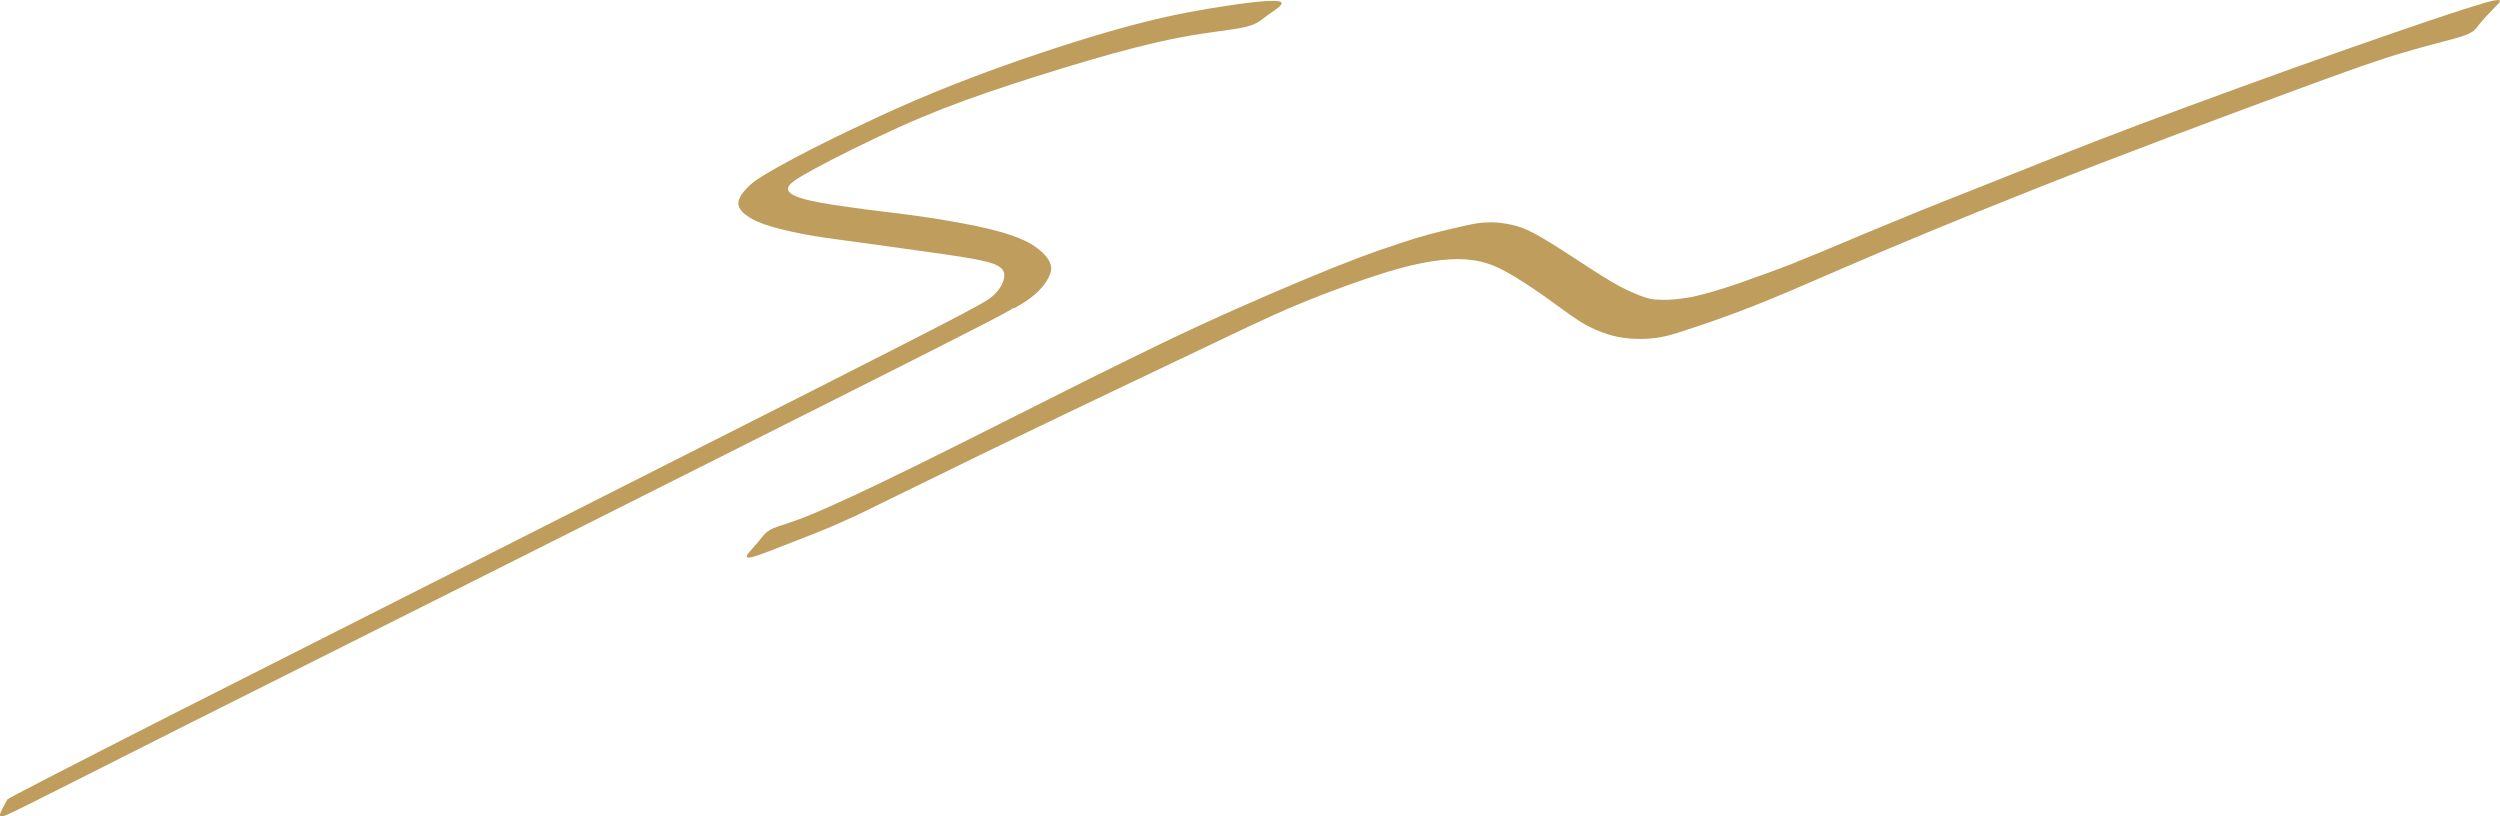
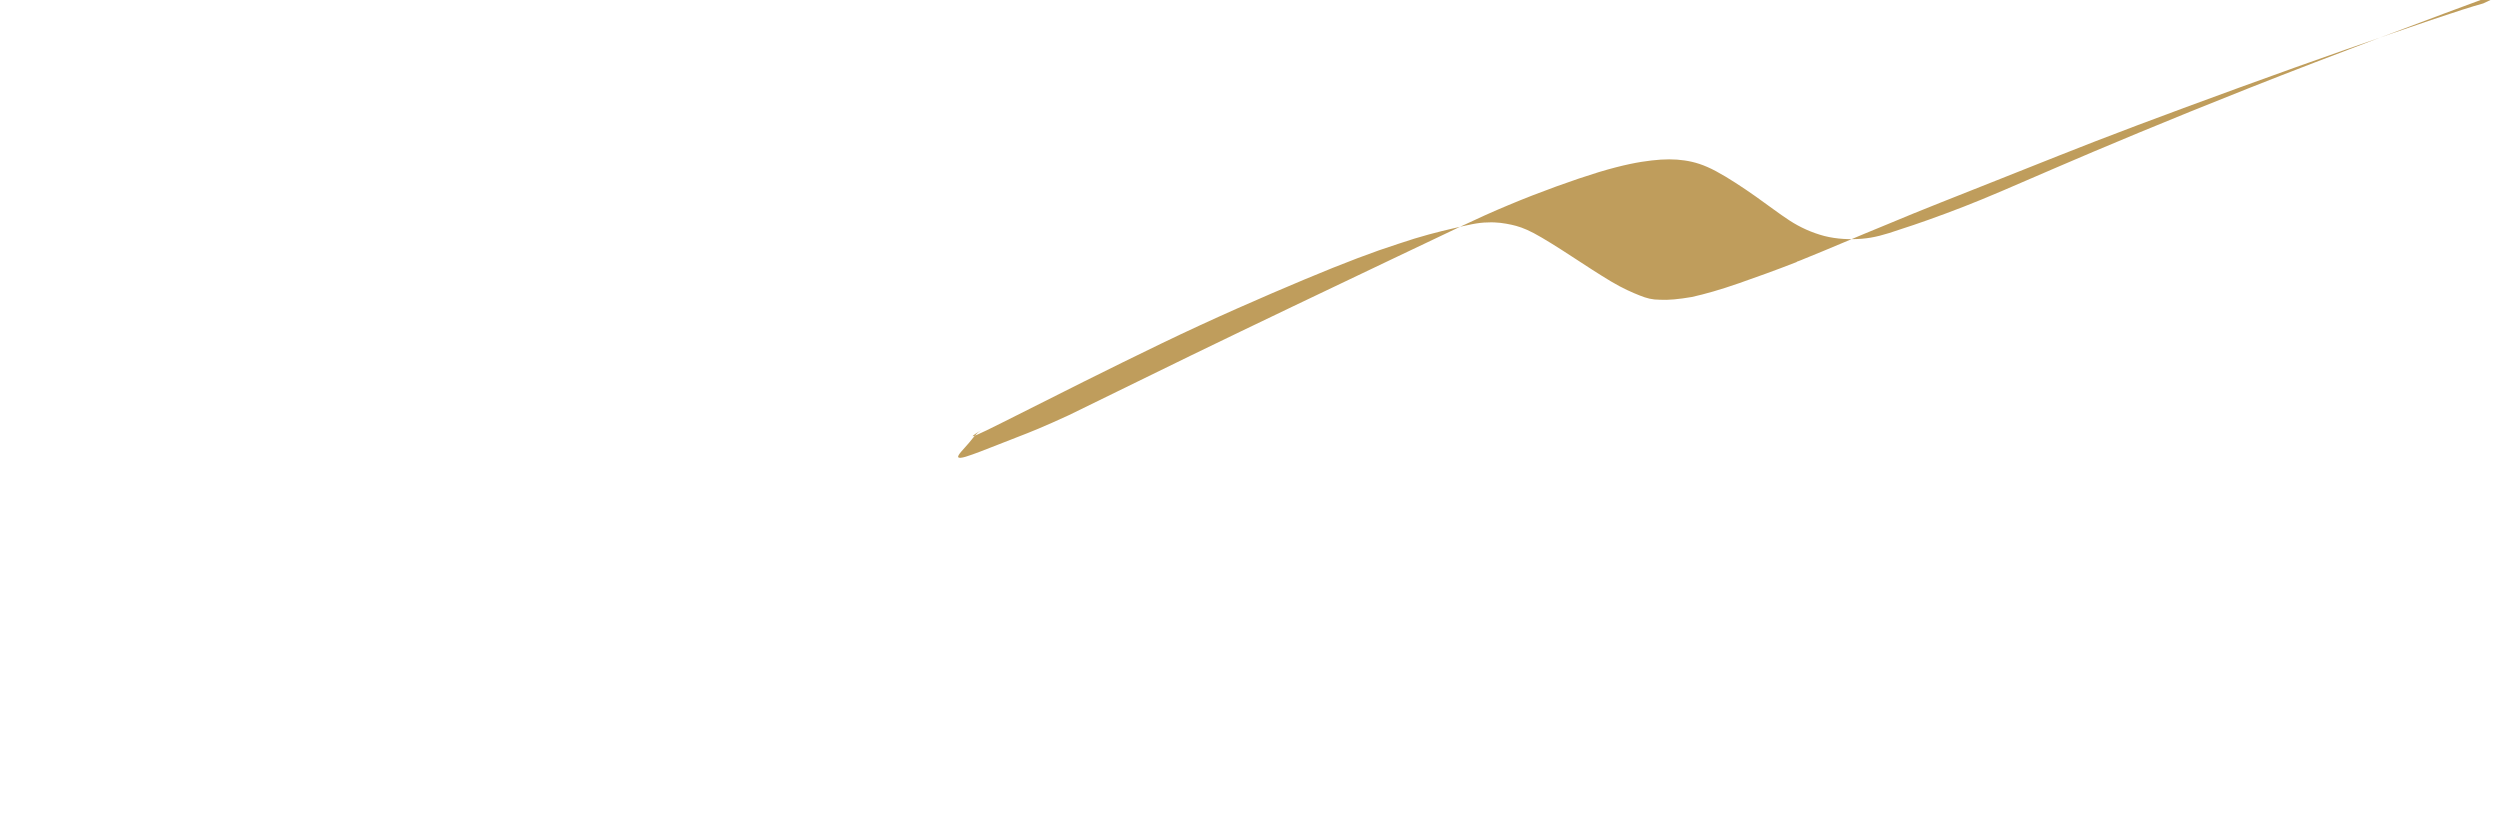
<svg xmlns="http://www.w3.org/2000/svg" id="Ebene_2" data-name="Ebene 2" viewBox="0 0 153.63 50.17">
  <defs>
    <style>
      .cls-1 {
        fill: #bf9d5c;
        stroke-width: 0px;
      }
    </style>
  </defs>
  <g id="Ebene_1-2" data-name="Ebene 1-2">
    <g id="Ebene_1-2-2" data-name="Ebene 1-2">
      <g>
-         <path class="cls-1" d="M152.6.21c-1.35.37-4.38,1.41-8.41,2.82-4.03,1.41-9.1,3.26-12.85,4.67s-6.19,2.42-8.61,3.37c-2.39.95-4.75,1.87-6.74,2.71-1.99.81-3.63,1.53-5.13,2.13-.12.06-.23.09-.35.14-.03,0-.09.03-.12.06h0c-1.33.52-2.54.95-3.54,1.3-1.15.4-2.07.66-2.88.84-.81.14-1.47.2-1.96.17-.49,0-.81-.09-1.24-.26s-1.04-.43-1.76-.86-1.61-1.01-2.45-1.56-1.7-1.09-2.3-1.41c-.61-.32-.98-.43-1.38-.52-.43-.09-.89-.17-1.47-.14-.58,0-1.27.17-2.13.37s-1.93.46-3.37.95c-1.44.46-3.28,1.15-5.76,2.19-2.48,1.04-5.59,2.39-8.76,3.92s-6.37,3.14-9.74,4.84c-3.37,1.7-6.91,3.46-9.13,4.49-2.25,1.04-3.17,1.41-3.86,1.64s-1.12.35-1.38.52c-.29.17-.43.4-.72.75s-.75.78-.66.89c.09.12.66-.09,1.35-.35s1.47-.58,2.28-.89,1.61-.63,3.17-1.35c1.56-.75,3.86-1.9,7.55-3.69s8.82-4.24,12.27-5.88c3.46-1.64,5.27-2.54,7.2-3.34,1.93-.81,4.03-1.56,5.53-2.02,1.53-.46,2.48-.63,3.26-.72.78-.09,1.41-.09,2.02,0,.61.09,1.18.26,1.93.66.75.4,1.67,1.01,2.45,1.56s1.41,1.04,2.07,1.47c.66.43,1.38.75,2.13.95.78.2,1.61.23,2.33.17s1.35-.23,2.36-.58c1.01-.32,2.39-.81,3.86-1.38s3-1.24,5.73-2.42c2.74-1.18,6.71-2.85,11.81-4.87s11.35-4.35,15.33-5.82,5.68-2.07,7.2-2.51c1.53-.46,2.82-.75,3.54-.98.72-.23.86-.43,1.09-.75.26-.32.63-.72.98-1.07s.63-.61-.72-.23h-.03v.02Z" />
-         <path class="cls-1" d="M62.33,18.94c.46-.26.95-.55,1.38-.95.43-.4.86-.98.89-1.47,0-.49-.4-.92-.86-1.27s-.98-.58-1.56-.78-1.21-.37-2.19-.58c-.98-.2-2.25-.43-3.69-.63-1.41-.2-2.97-.35-4.24-.55-1.27-.17-2.28-.35-2.88-.55s-.81-.4-.75-.63.4-.49,1.61-1.15,3.31-1.7,5.19-2.56c1.87-.84,3.51-1.47,5.42-2.13,1.93-.66,4.12-1.35,6.19-1.96s4.06-1.12,5.73-1.44,3.05-.43,3.86-.61,1.01-.4,1.47-.75c.49-.35,1.24-.78.63-.86-.58-.09-2.51.17-4.24.46-1.73.29-3.26.61-5.53,1.24-2.27.63-5.3,1.61-8.12,2.65s-5.45,2.16-7.66,3.23c-2.25,1.04-4.12,2.02-5.24,2.65s-1.53.92-1.82,1.24c-.32.32-.52.63-.55.92,0,.29.17.55.55.81.37.26.89.49,1.61.69s1.61.4,2.54.55,1.84.26,3.28.46c1.41.2,3.34.46,4.72.66s2.25.35,2.79.52c.58.17.84.4.86.75,0,.35-.2.81-.66,1.24s-1.12.78-11.26,5.93c-10.14,5.13-29.73,15.04-39.53,19.99C3.77,47.37.49,49.06.45,49.13c-.06.12-.2.35-.32.61-.12.23-.23.46,0,.43.2,0,.75-.29,10.92-5.42,10.2-5.1,30.05-15.07,40.19-20.17s10.57-5.36,11.03-5.65h.06Z" />
+         <path class="cls-1" d="M152.6.21c-1.35.37-4.38,1.41-8.41,2.82-4.03,1.41-9.1,3.26-12.85,4.67s-6.19,2.42-8.61,3.37c-2.39.95-4.75,1.87-6.74,2.71-1.99.81-3.63,1.53-5.13,2.13-.12.06-.23.09-.35.14-.03,0-.09.03-.12.06h0c-1.33.52-2.54.95-3.54,1.3-1.15.4-2.07.66-2.88.84-.81.14-1.47.2-1.96.17-.49,0-.81-.09-1.24-.26s-1.04-.43-1.76-.86-1.61-1.01-2.45-1.56-1.7-1.09-2.3-1.41c-.61-.32-.98-.43-1.38-.52-.43-.09-.89-.17-1.47-.14-.58,0-1.27.17-2.13.37s-1.93.46-3.37.95c-1.44.46-3.28,1.15-5.76,2.19-2.48,1.04-5.59,2.39-8.76,3.92s-6.37,3.14-9.74,4.84s-1.12.35-1.38.52c-.29.17-.43.4-.72.75s-.75.78-.66.89c.09.12.66-.09,1.35-.35s1.47-.58,2.28-.89,1.61-.63,3.17-1.35c1.56-.75,3.86-1.9,7.55-3.69s8.82-4.24,12.27-5.88c3.46-1.64,5.27-2.54,7.2-3.34,1.93-.81,4.03-1.56,5.53-2.02,1.53-.46,2.48-.63,3.26-.72.78-.09,1.41-.09,2.02,0,.61.09,1.18.26,1.93.66.75.4,1.67,1.01,2.45,1.56s1.41,1.04,2.07,1.47c.66.43,1.38.75,2.13.95.78.2,1.61.23,2.33.17s1.35-.23,2.36-.58c1.01-.32,2.39-.81,3.86-1.38s3-1.24,5.73-2.42c2.74-1.18,6.71-2.85,11.81-4.87s11.35-4.35,15.33-5.82,5.68-2.07,7.2-2.51c1.53-.46,2.82-.75,3.54-.98.72-.23.86-.43,1.09-.75.26-.32.63-.72.98-1.07s.63-.61-.72-.23h-.03v.02Z" />
      </g>
    </g>
  </g>
</svg>